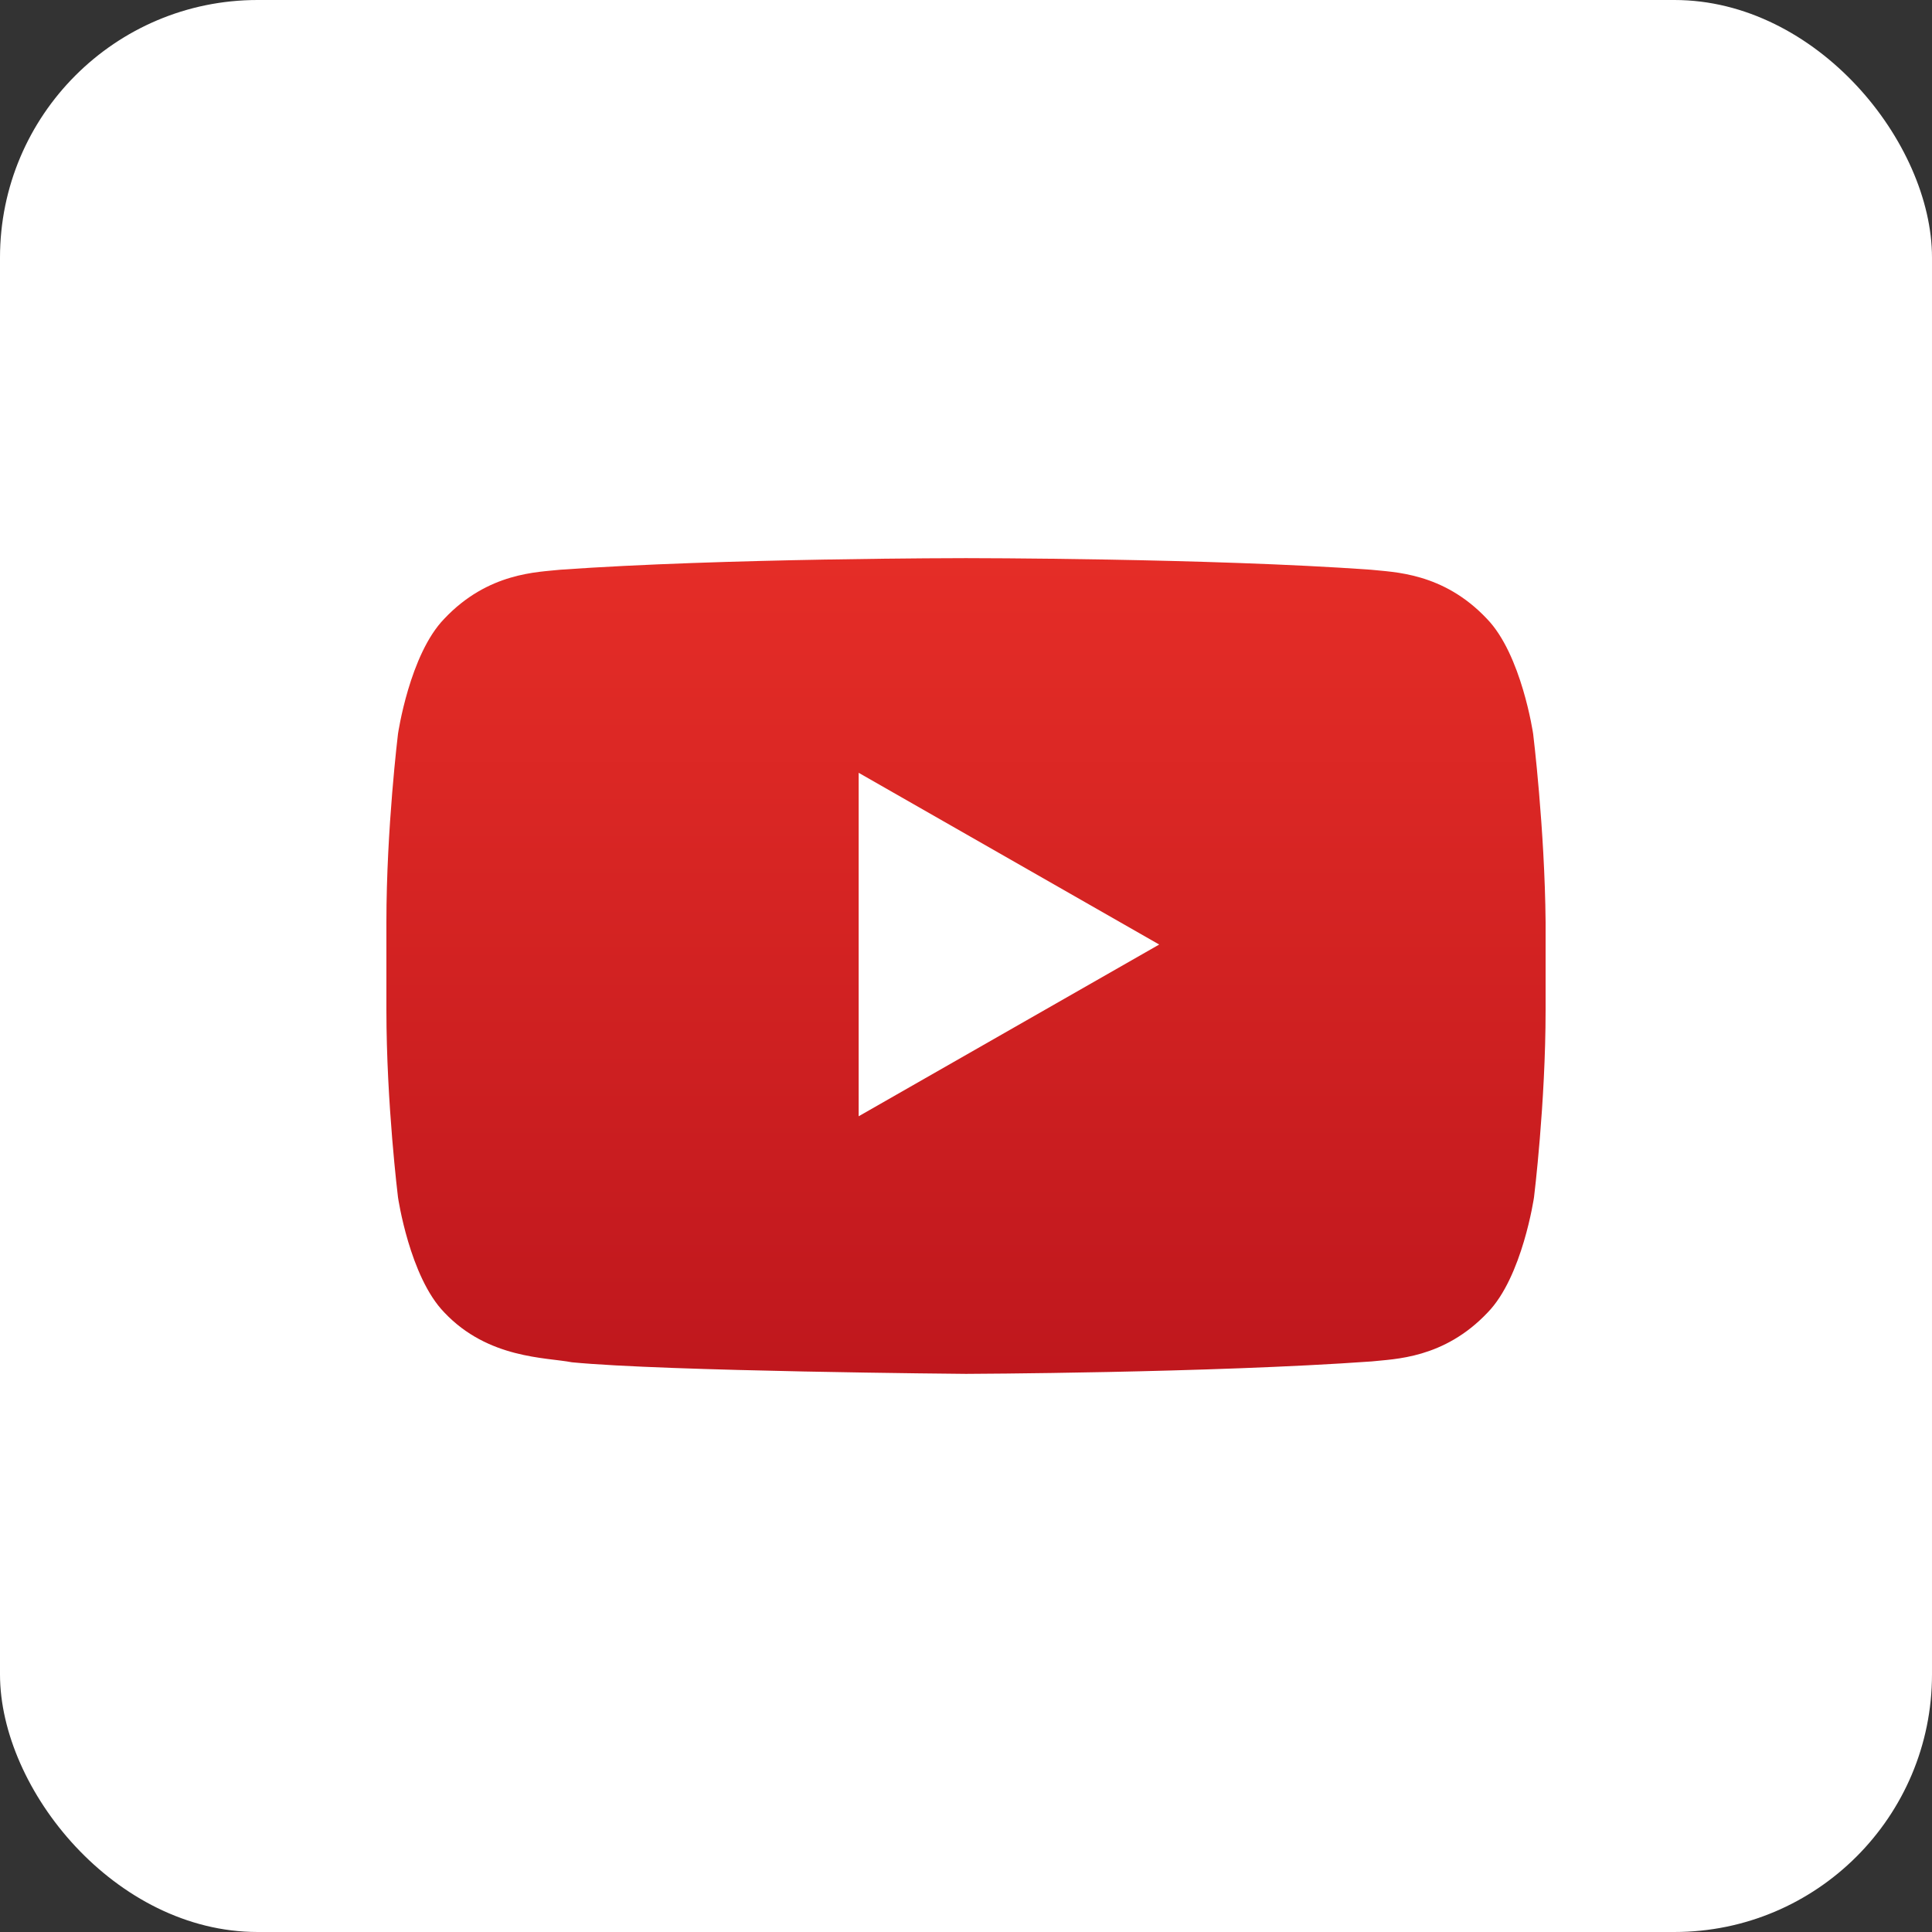
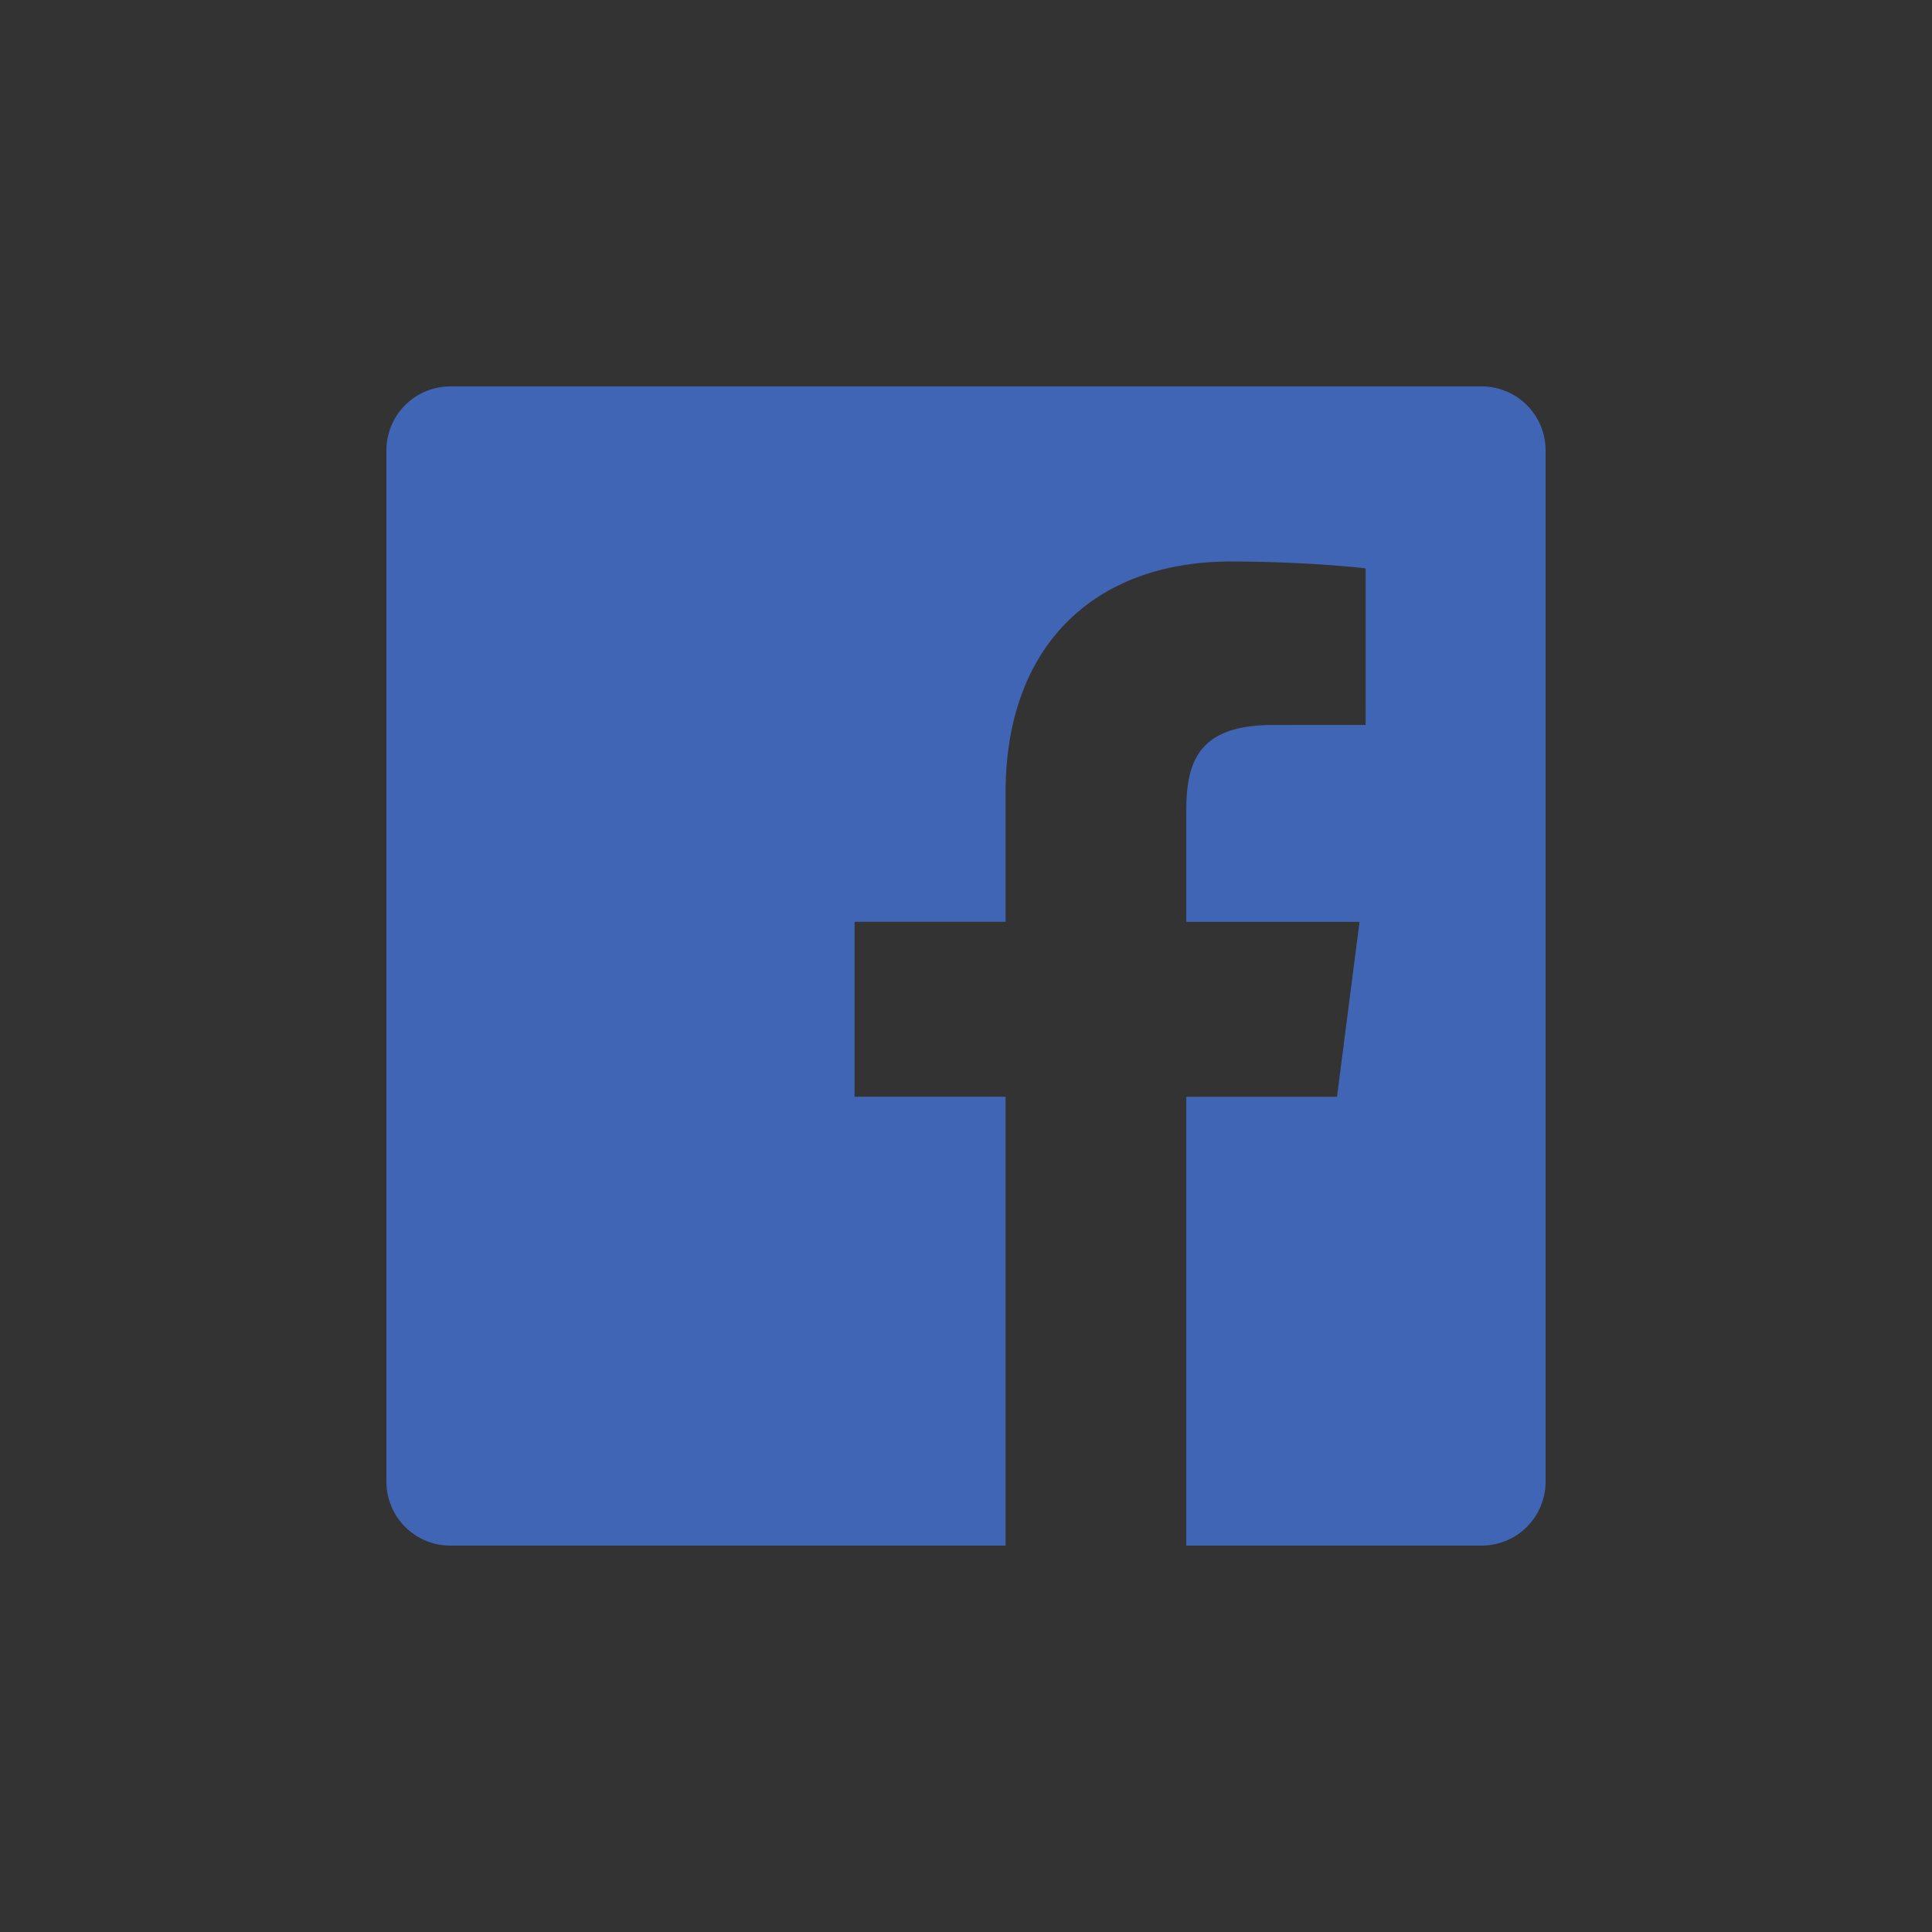
<svg xmlns="http://www.w3.org/2000/svg" height="45" width="45">
  <rect width="100%" height="100%" fill="#333333" stroke="none" />
  <linearGradient id="a" x1="49.999%" x2="49.999%" y1="-.02%" y2="100.022%">
    <stop offset="0" stop-color="#e52d27" />
    <stop offset="1" stop-color="#bf171d" />
  </linearGradient>
  <g fill="none">
-     <rect fill="#fff" height="45" rx="6" width="45" />
    <path d="M34.51 9H10.49A1.49 1.49 0 0 0 9 10.49v24.02c0 .823.667 1.49 1.49 1.49h12.932V25.544h-3.518V21.47h3.518v-3.004c0-3.488 2.13-5.387 5.242-5.387 1.49 0 2.77.112 3.144.161v3.645l-2.157.001c-1.692 0-2.02.804-2.02 1.983v2.603h4.035l-.525 4.074h-3.51V36h6.88A1.49 1.49 0 0 0 36 34.51V10.49A1.49 1.49 0 0 0 34.51 9z" fill="#4065b4" />
-     <path d="M8 7h32v33H8z" fill="#fff" />
-     <path d="M35.71 17.093s-.27-1.853-1.08-2.683c-1.021-1.082-2.179-1.082-2.7-1.14C28.17 13 22.5 13 22.5 13s-5.67 0-9.45.27c-.52.058-1.678.058-2.7 1.14-.81.83-1.08 2.683-1.08 2.683S9 19.295 9 21.477v2.046c0 2.182.27 4.364.27 4.364s.27 1.854 1.08 2.684c1.022 1.081 2.372 1.043 2.97 1.159 2.16.212 9.18.27 9.18.27s5.67-.02 9.45-.29c.52-.058 1.678-.058 2.7-1.139.81-.83 1.08-2.684 1.08-2.684s.27-2.182.27-4.364v-2.046c-.02-2.182-.29-4.384-.29-4.384zM20 26v-8l7 4z" fill="url(#a)" />
  </g>
</svg>